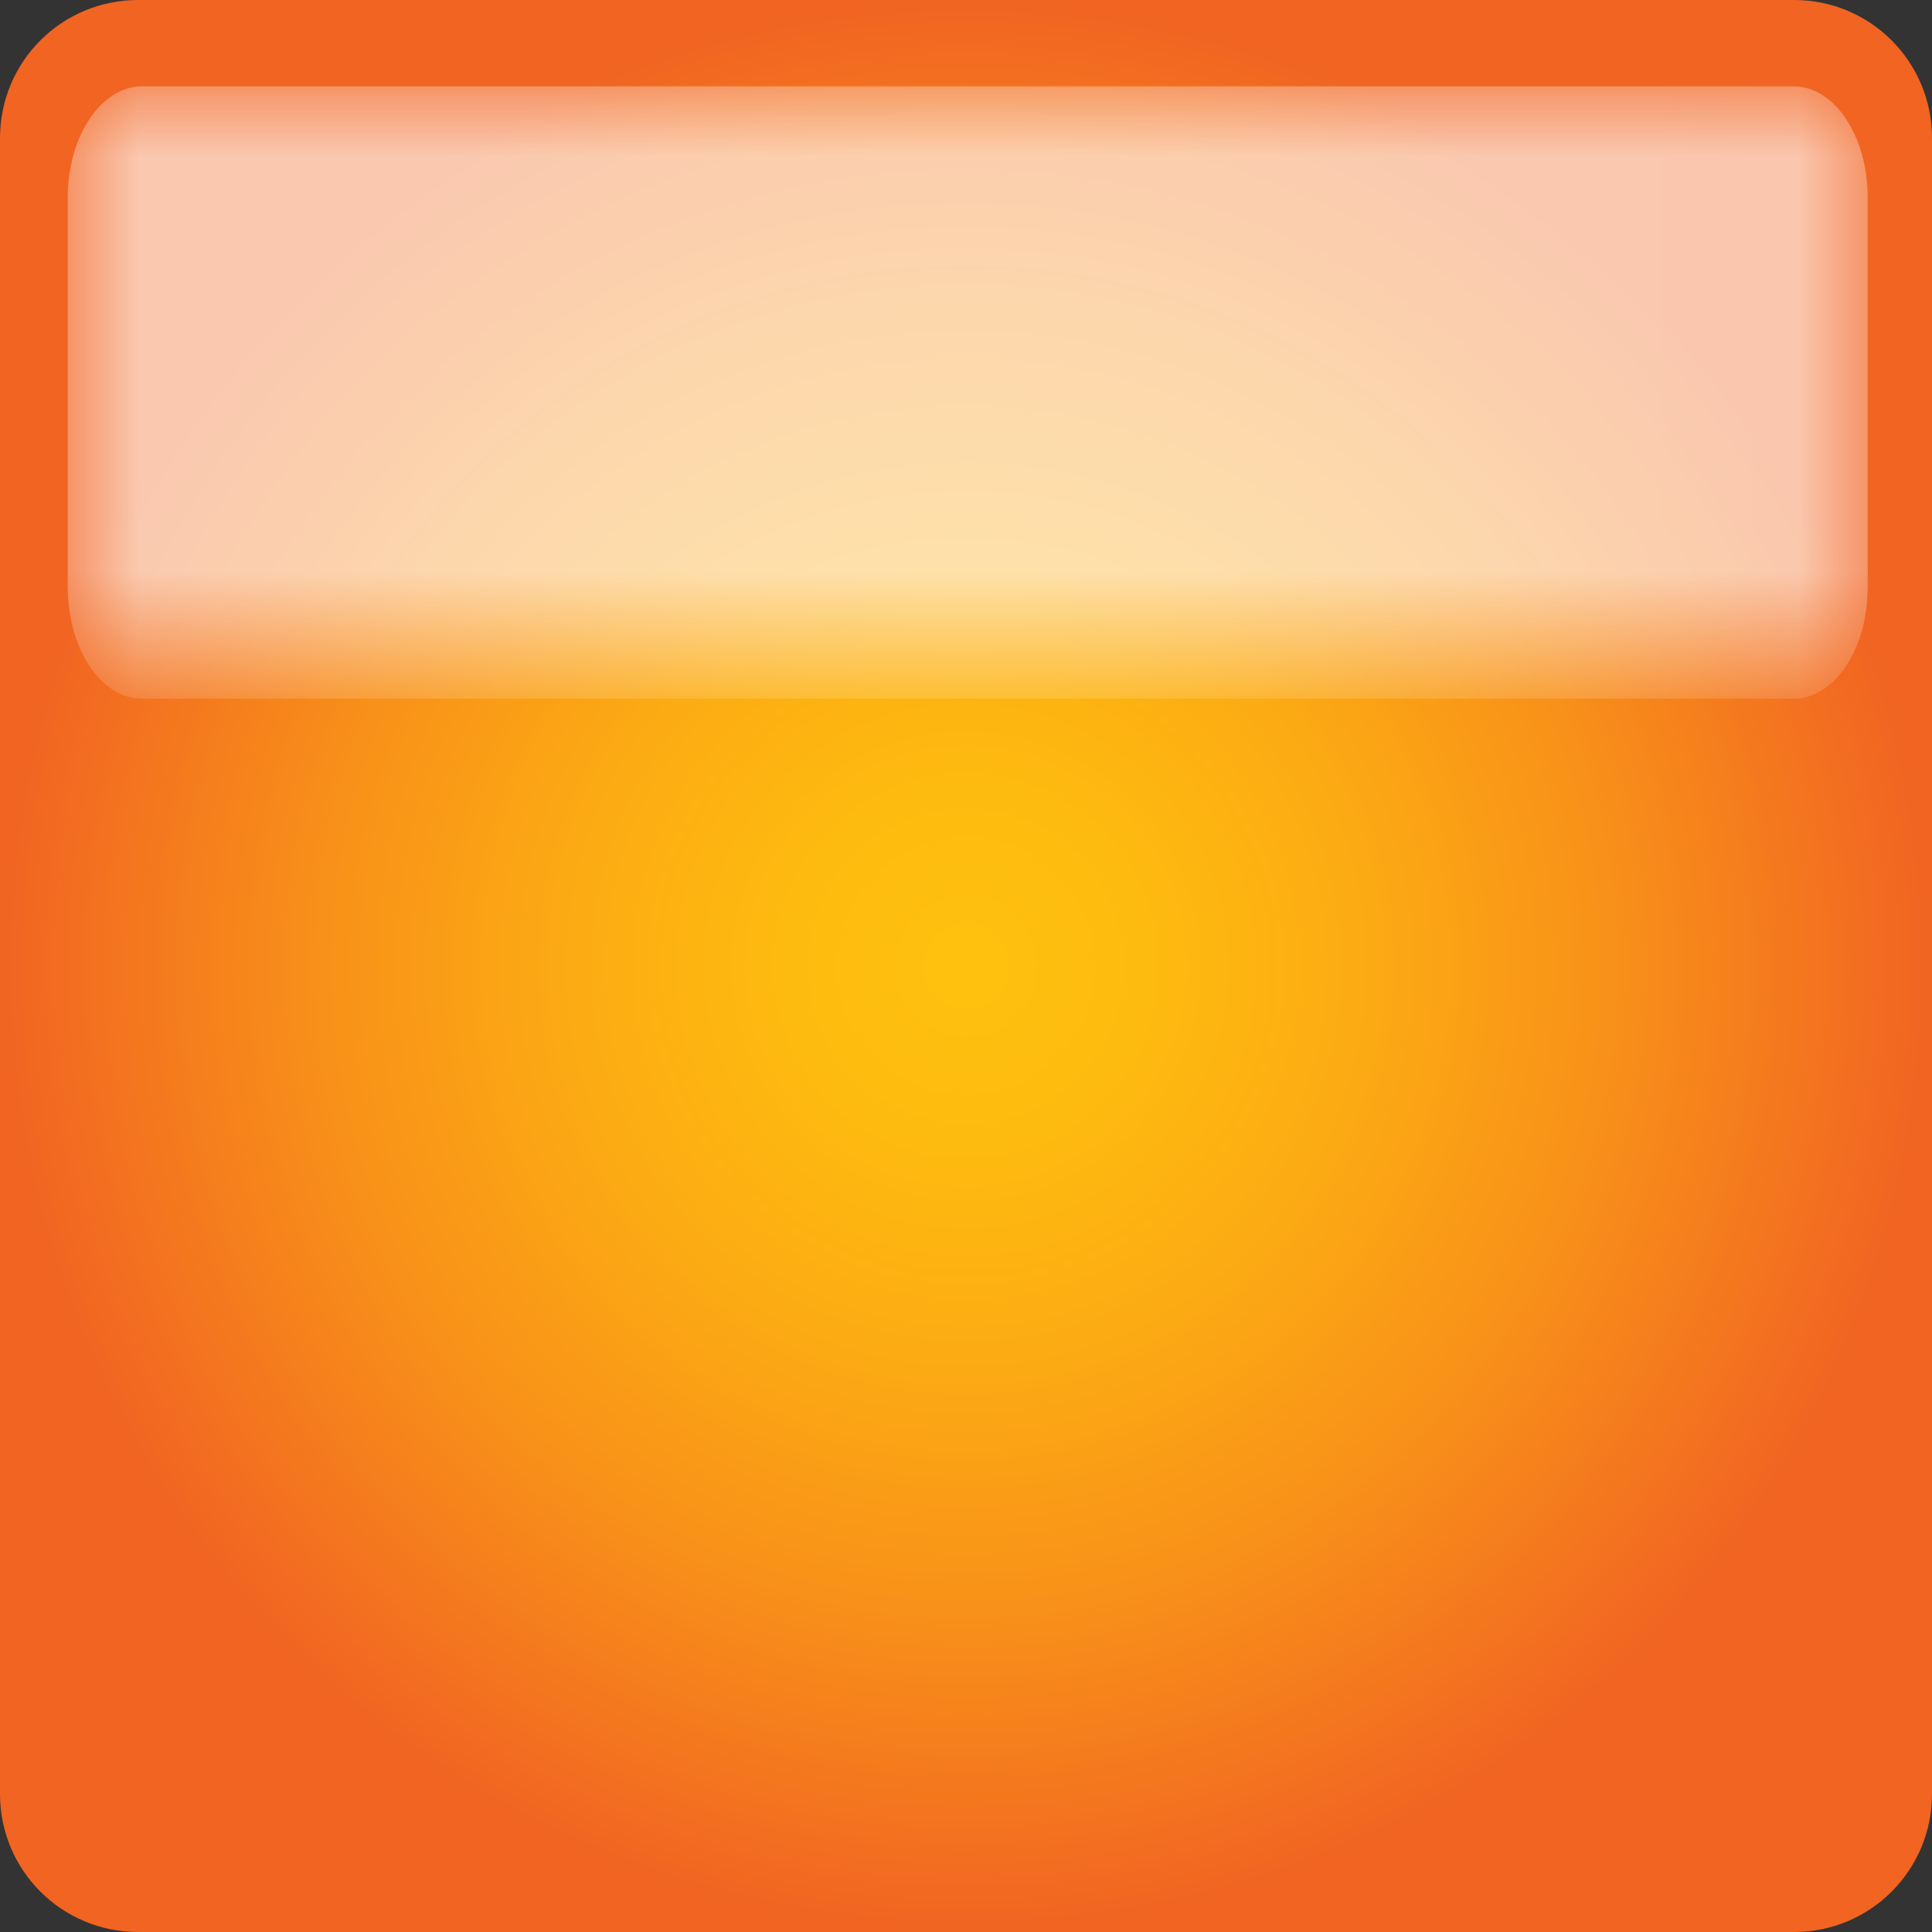
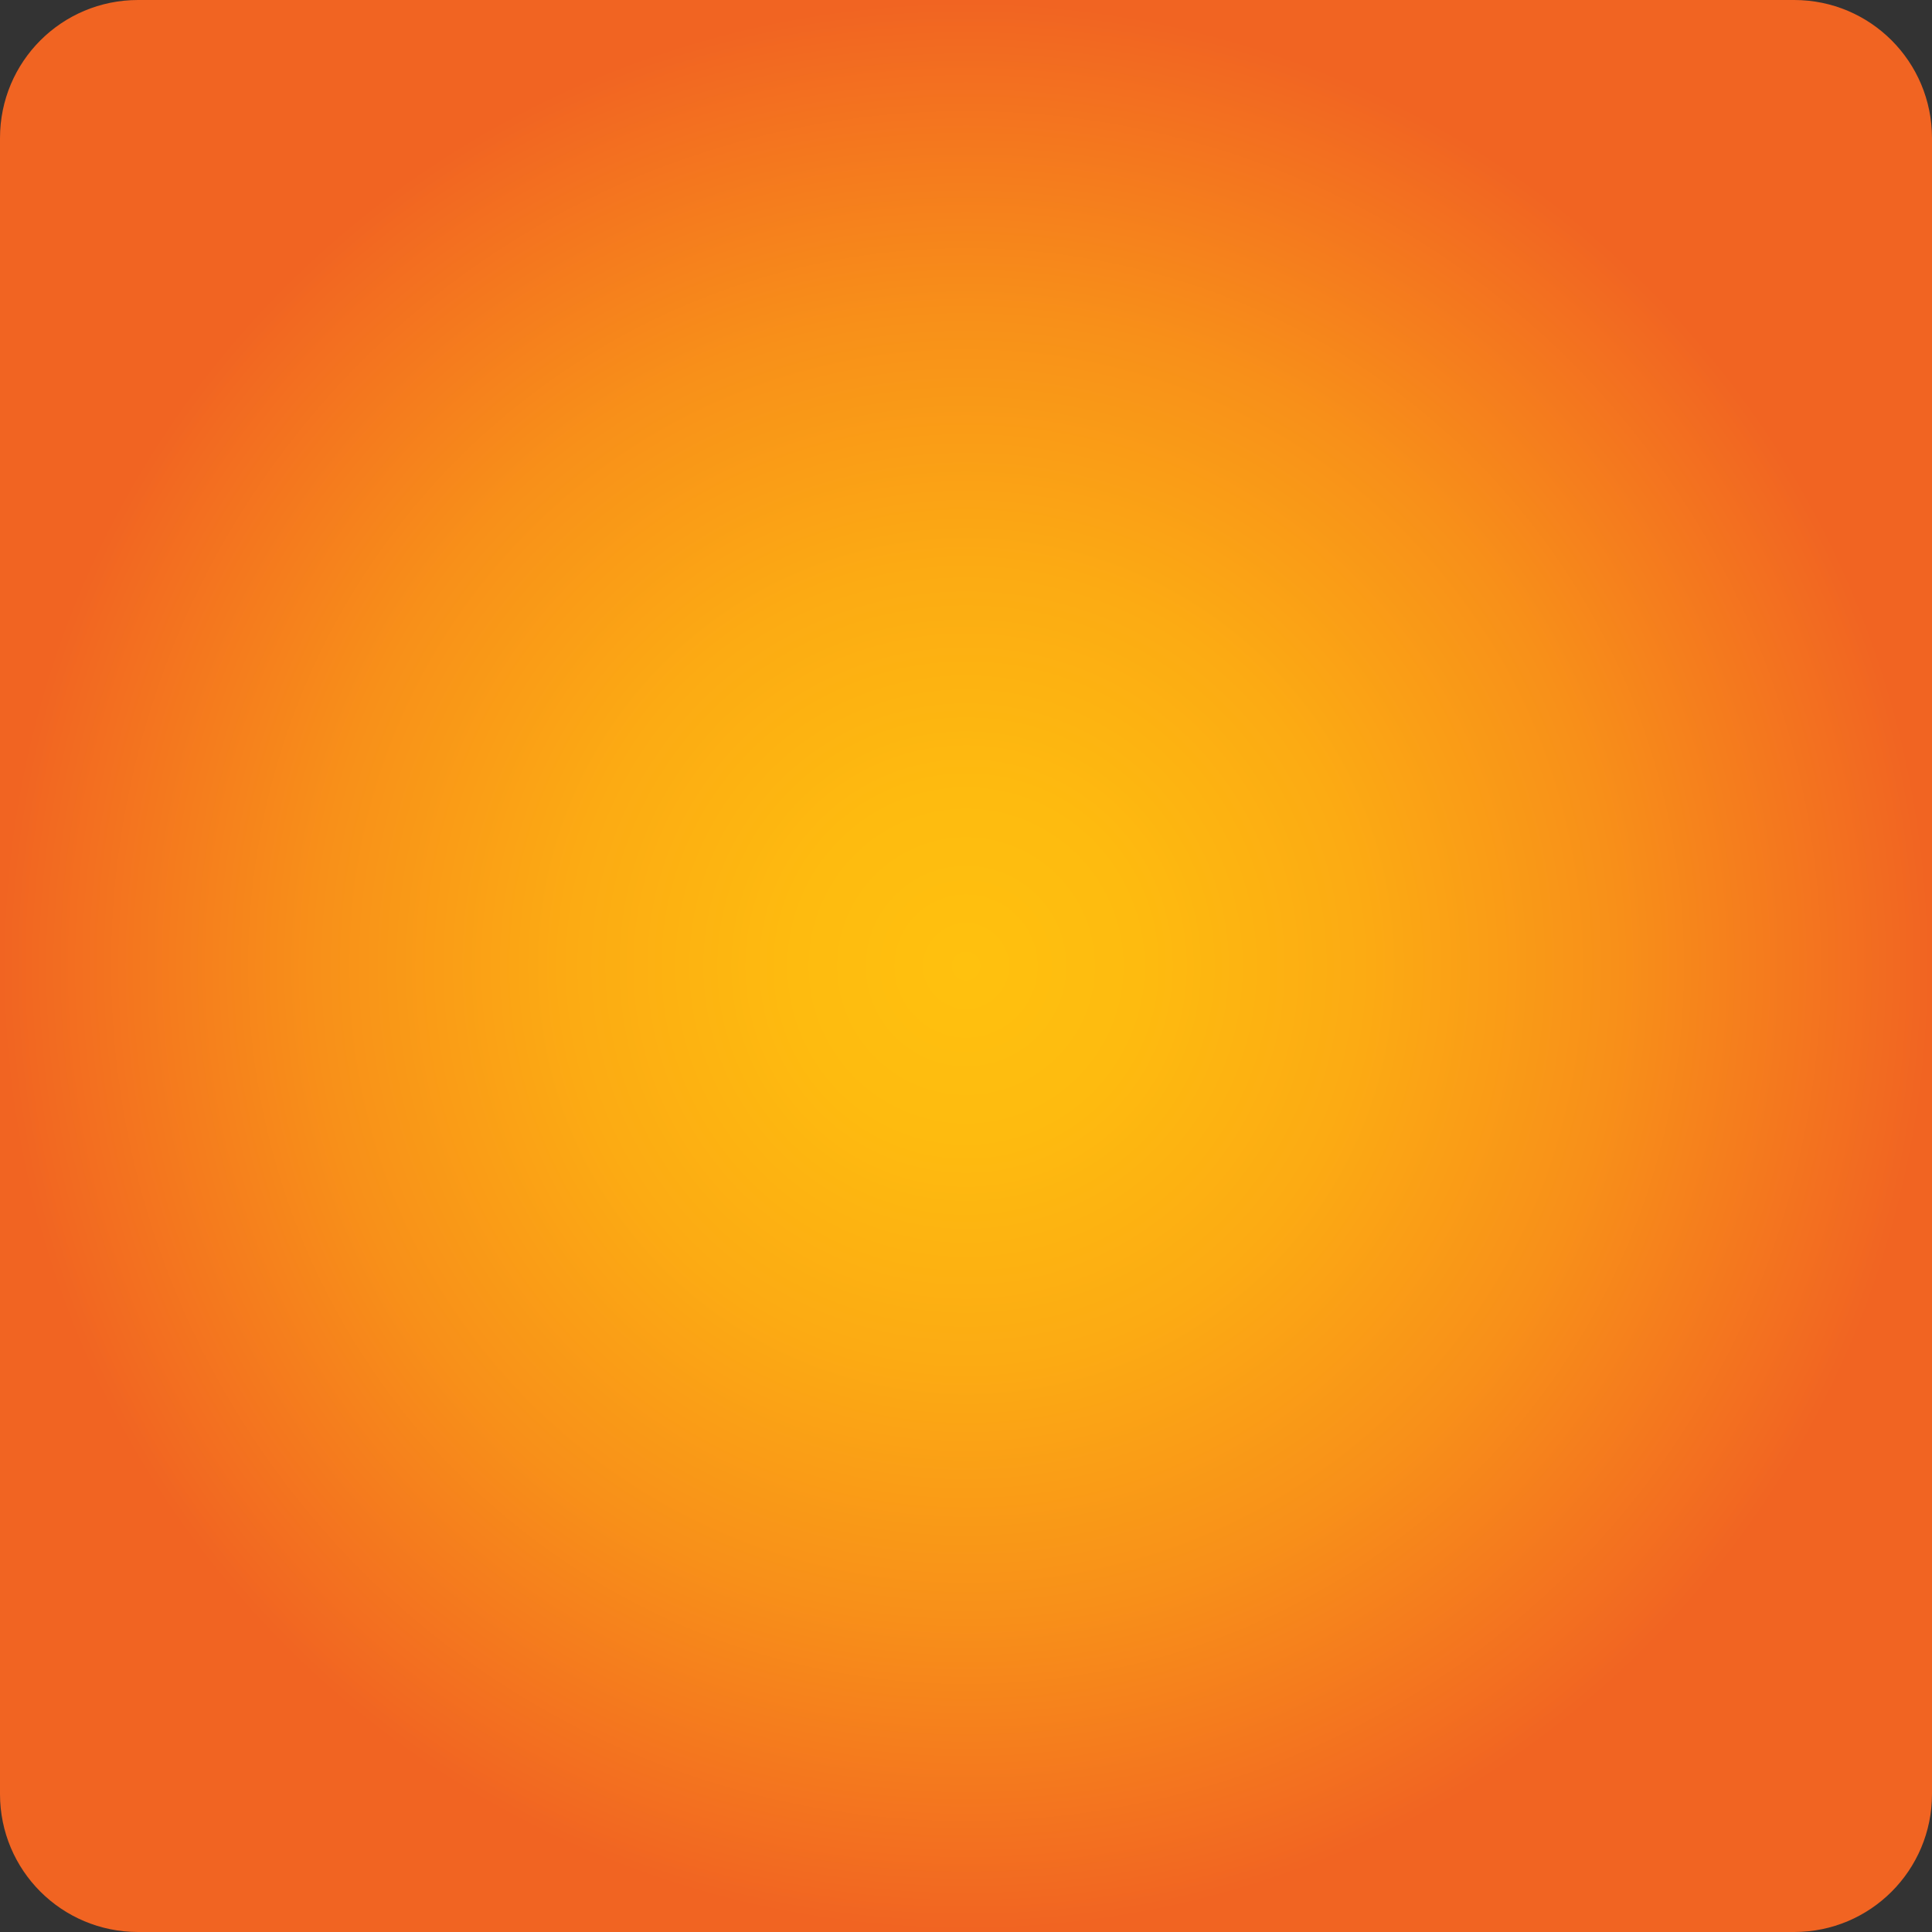
<svg xmlns="http://www.w3.org/2000/svg" enable-background="new 0 0 13.945 13.945" height="13.945" viewBox="0 0 13.945 13.945" width="13.945">
  <rect x="0" y="0" width="13.945" height="13.945" fill="#333333" stroke="none" />
  <radialGradient id="a" cx="6.973" cy="6.973" gradientUnits="userSpaceOnUse" r="6.973">
    <stop offset="0" stop-color="#ffc10e" />
    <stop offset=".178" stop-color="#febb0f" />
    <stop offset=".41" stop-color="#fcab13" />
    <stop offset=".673" stop-color="#f89019" />
    <stop offset=".957" stop-color="#f26a21" />
    <stop offset="1" stop-color="#f16422" />
  </radialGradient>
  <mask id="b" height="4.42" maskUnits="userSpaceOnUse" width="12.992" x=".489" y=".623">
-     <path d="m .415.516h13.156v4.634h-13.156z" fill="url(#c)" />
-   </mask>
+     </mask>
  <linearGradient id="c" gradientUnits="userSpaceOnUse" x1="6.993" x2="6.993" y1=".462" y2="5.043">
    <stop offset="0" stop-color="#fff" />
    <stop offset="1" />
  </linearGradient>
  <path d="m13.945 12.949c0 .551-.445.996-.995.996h-11.953c-.552 0-.997-.445-.997-.996v-11.952c0-.552.445-.997.997-.997h11.953c.55 0 .995.445.995.997z" fill="url(#a)" />
  <path d="m13.481 4.239c0 .443-.239.804-.535.804h-11.921c-.296 0-.536-.36-.536-.804v-2.813c0-.442.24-.803.536-.803h11.921c.296 0 .535.36.535.803z" fill="#fff" mask="url(#b)" opacity=".8" />
</svg>